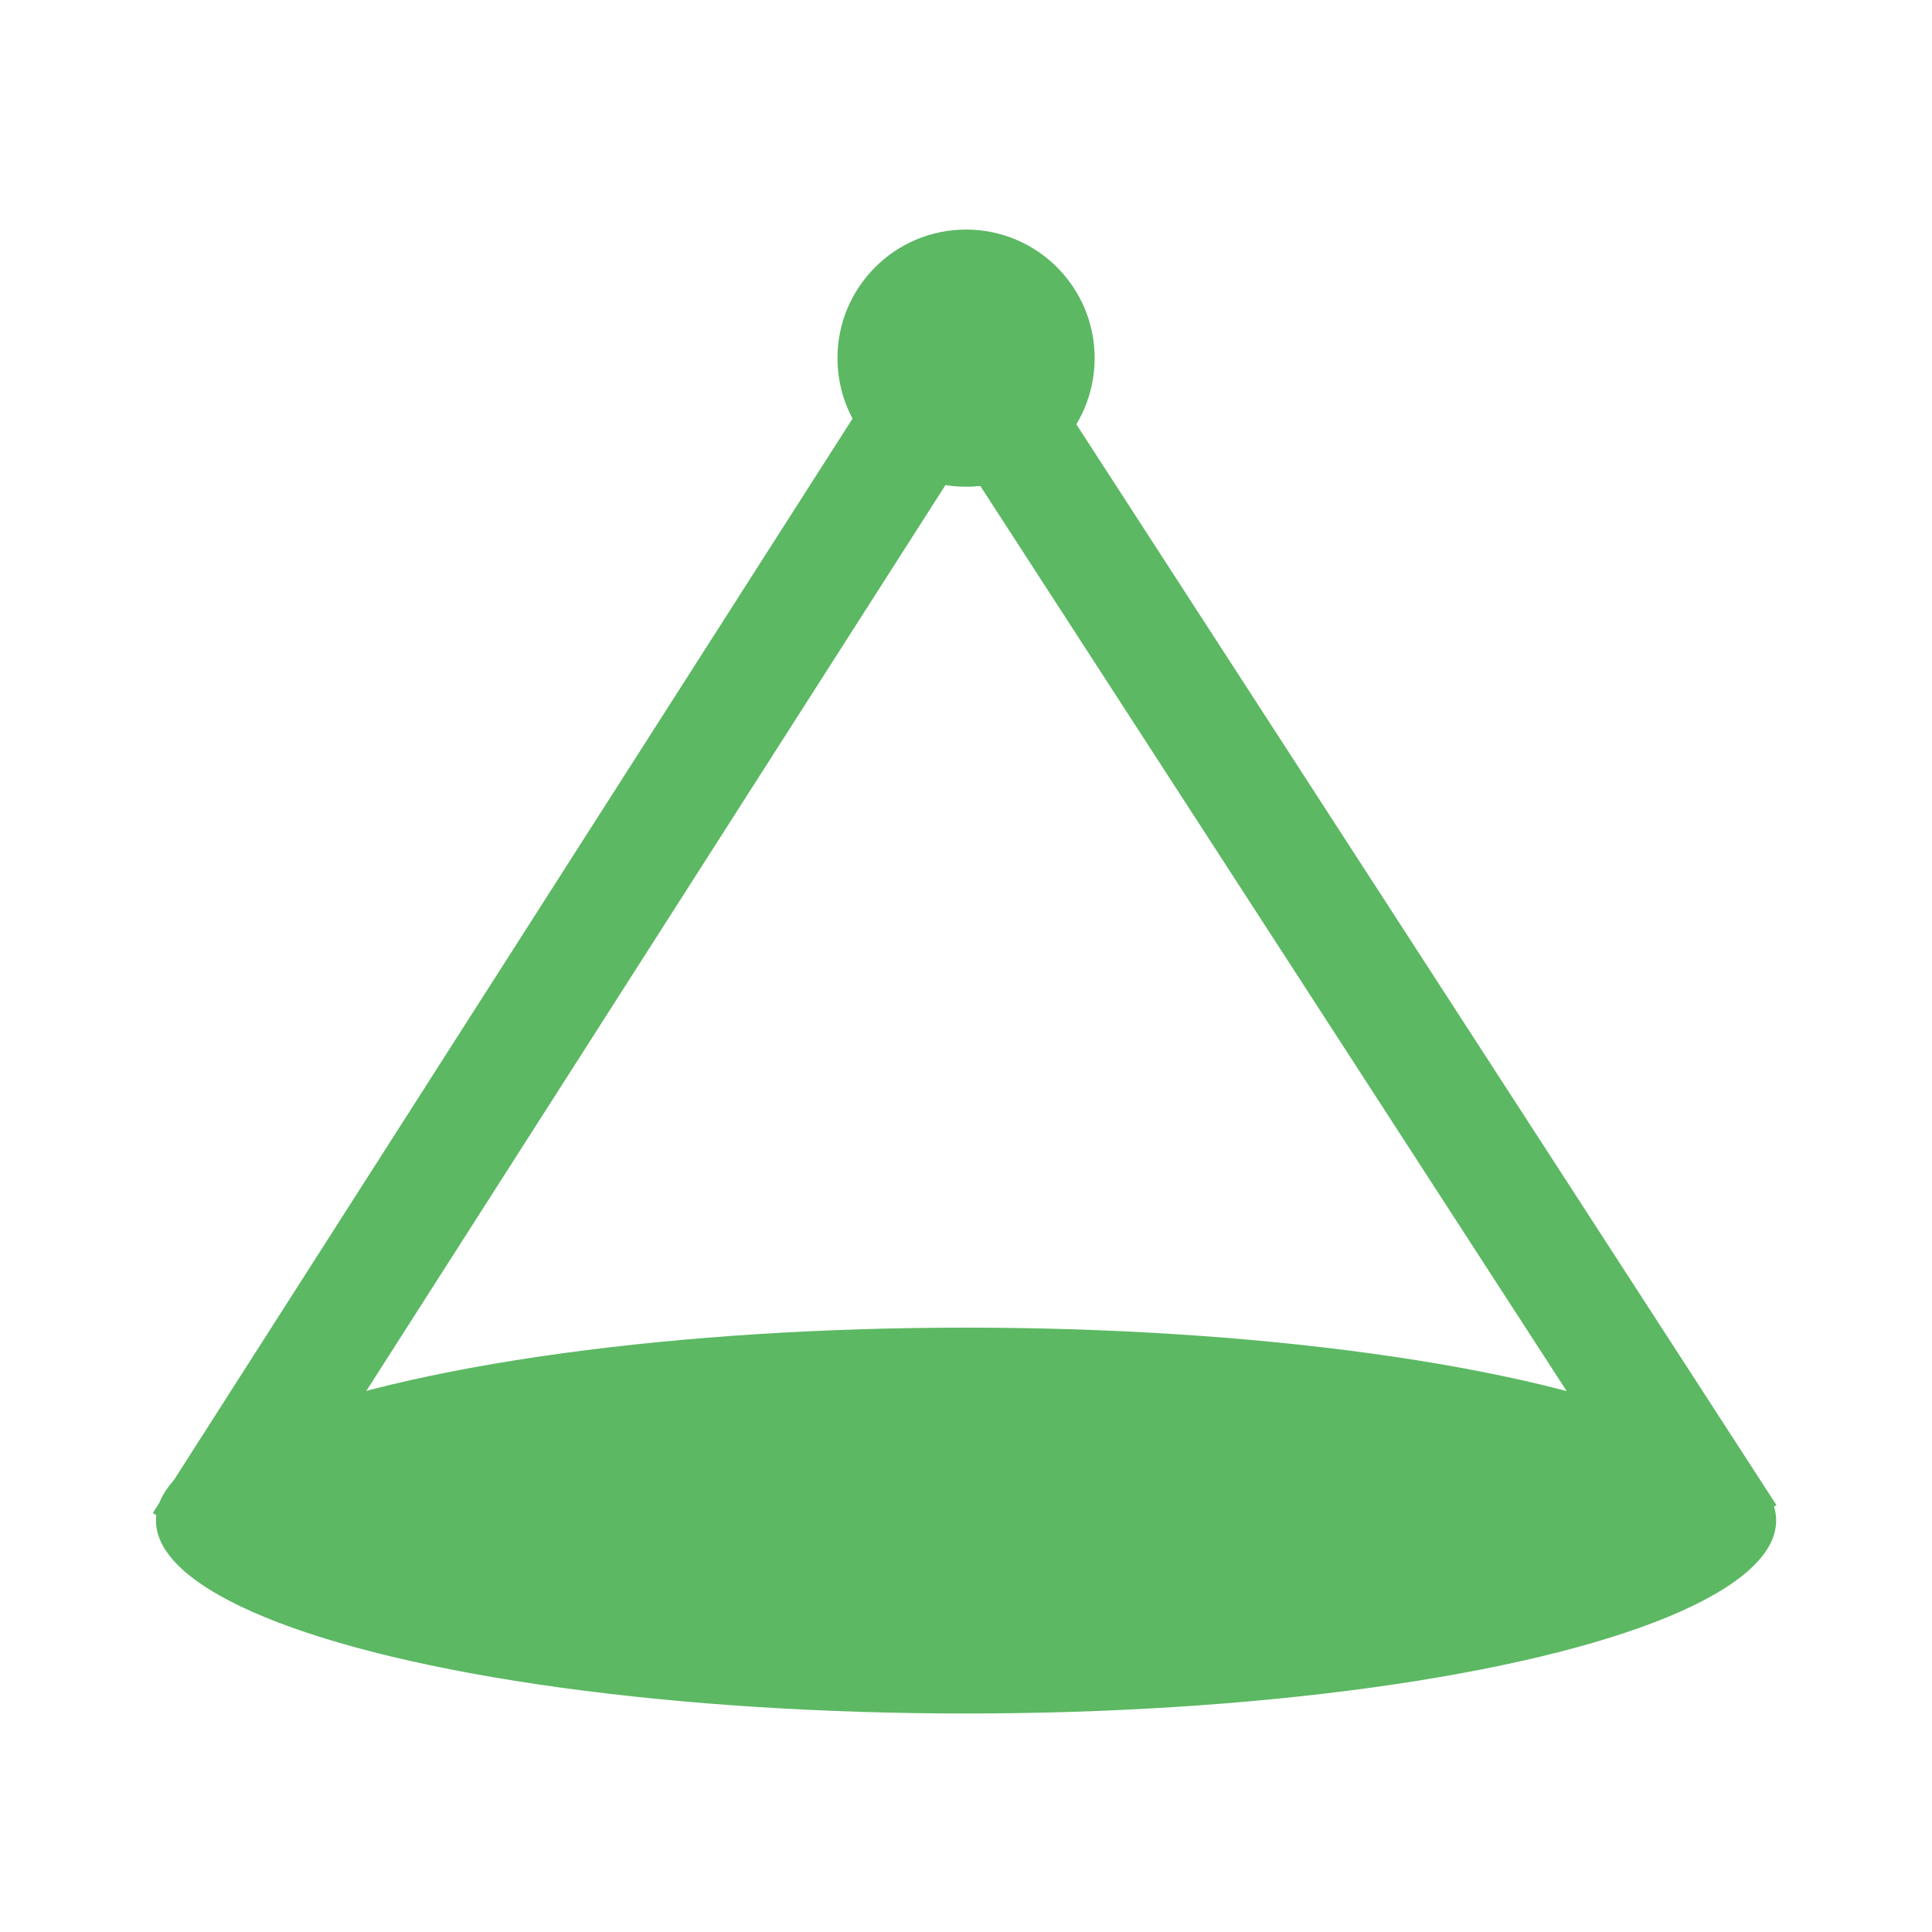
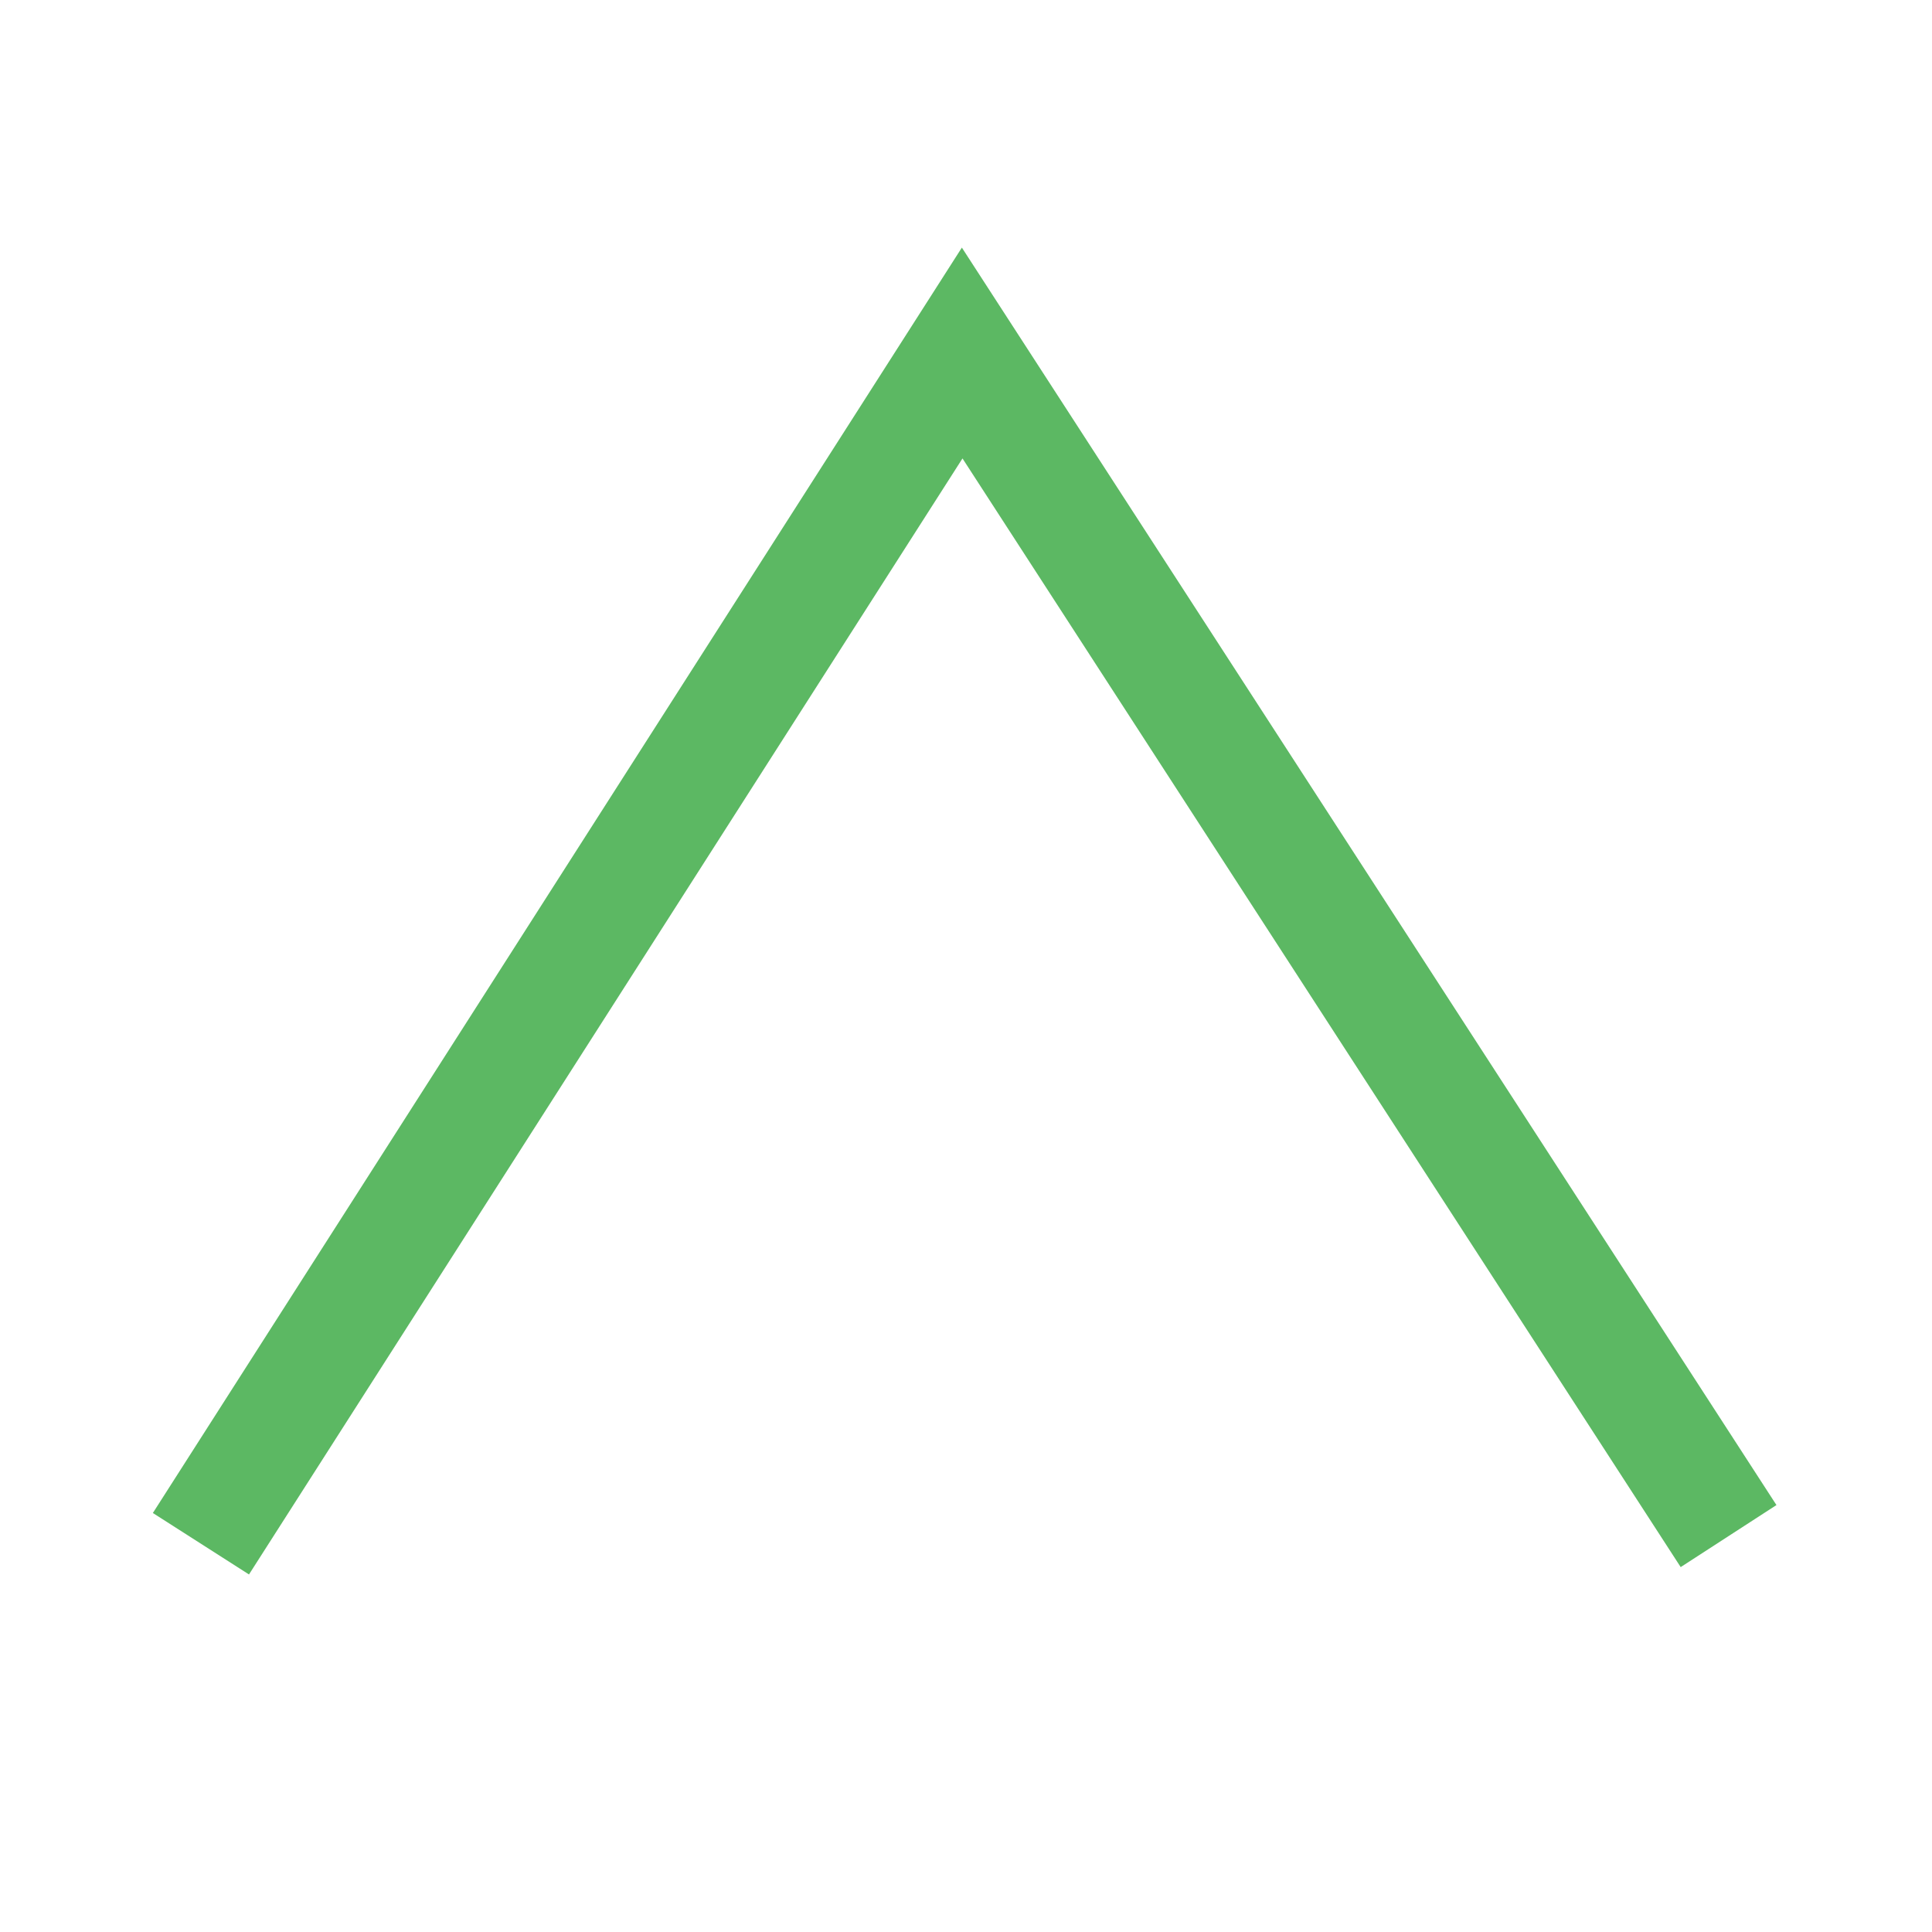
<svg xmlns="http://www.w3.org/2000/svg" xmlns:ns1="http://www.inkscape.org/namespaces/inkscape" xmlns:ns2="http://sodipodi.sourceforge.net/DTD/sodipodi-0.dtd" width="16.933mm" height="16.933mm" viewBox="0 0 16.933 16.933" version="1.1" id="svg1" ns1:version="1.4.2 (ebf0e940d0, 2025-05-08)" ns2:docname="point.svg" ns1:export-filename="../../project/assets/icons/point.svg" ns1:export-xdpi="96" ns1:export-ydpi="96">
  <ns2:namedview id="namedview1" pagecolor="#ffffff" bordercolor="#999999" borderopacity="1" ns1:showpageshadow="2" ns1:pageopacity="0" ns1:pagecheckerboard="0" ns1:deskcolor="#d1d1d1" ns1:document-units="mm" ns1:zoom="11.046421" ns1:cx="35.486607" ns1:cy="38.836108" ns1:current-layer="layer1" />
  <defs id="defs1" />
  <g ns1:label="Layer 1" ns1:groupmode="layer" id="layer1">
-     <ellipse style="fill:#5cb863;stroke-width:5;stroke-linecap:round;paint-order:fill markers stroke" id="path2" cx="8.467" cy="13.327" rx="7.1" ry="1.691" />
    <path style="fill:none;stroke:#5cb863;stroke-width:1;stroke-linecap:butt;stroke-opacity:1;paint-order:fill markers stroke" d="M 1.761,13.53 8.433,3.094 15.15,13.463" id="path3" ns2:nodetypes="ccc" />
-     <circle style="fill:#5cb863;stroke-width:5;stroke-linecap:round;paint-order:fill markers stroke" id="path1" cx="8.467" cy="3.139" r="1.127" />
  </g>
</svg>